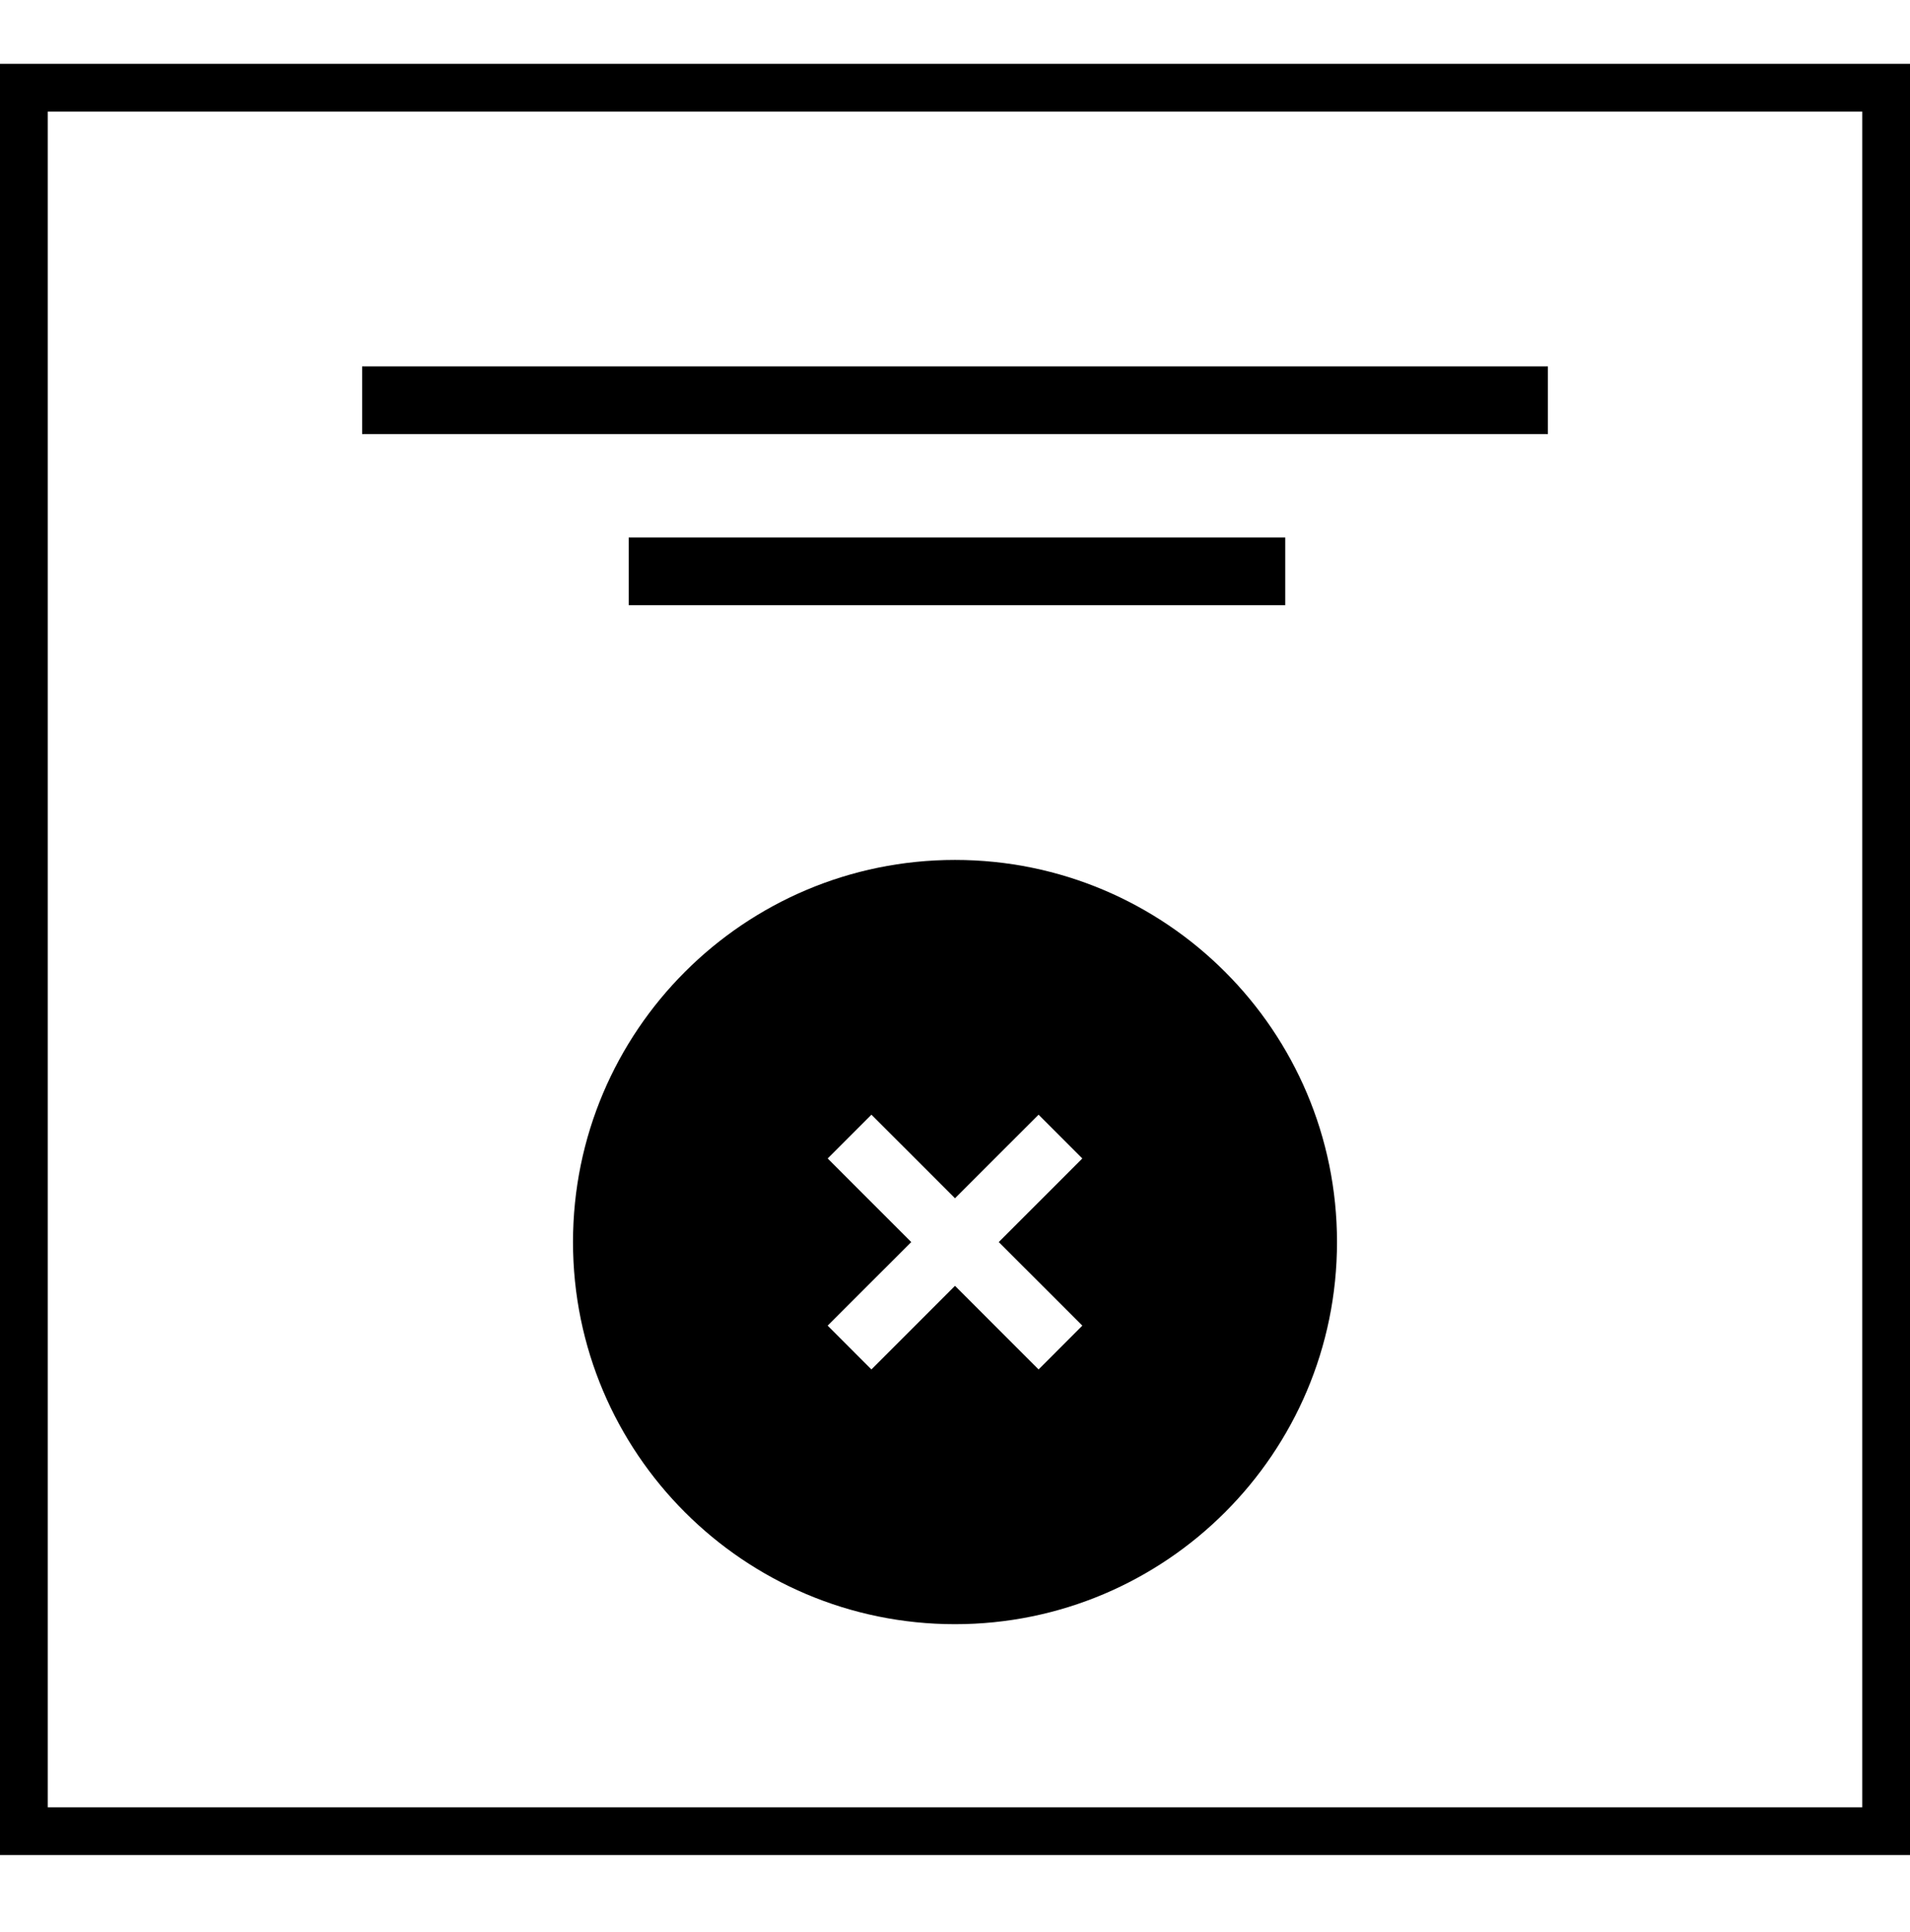
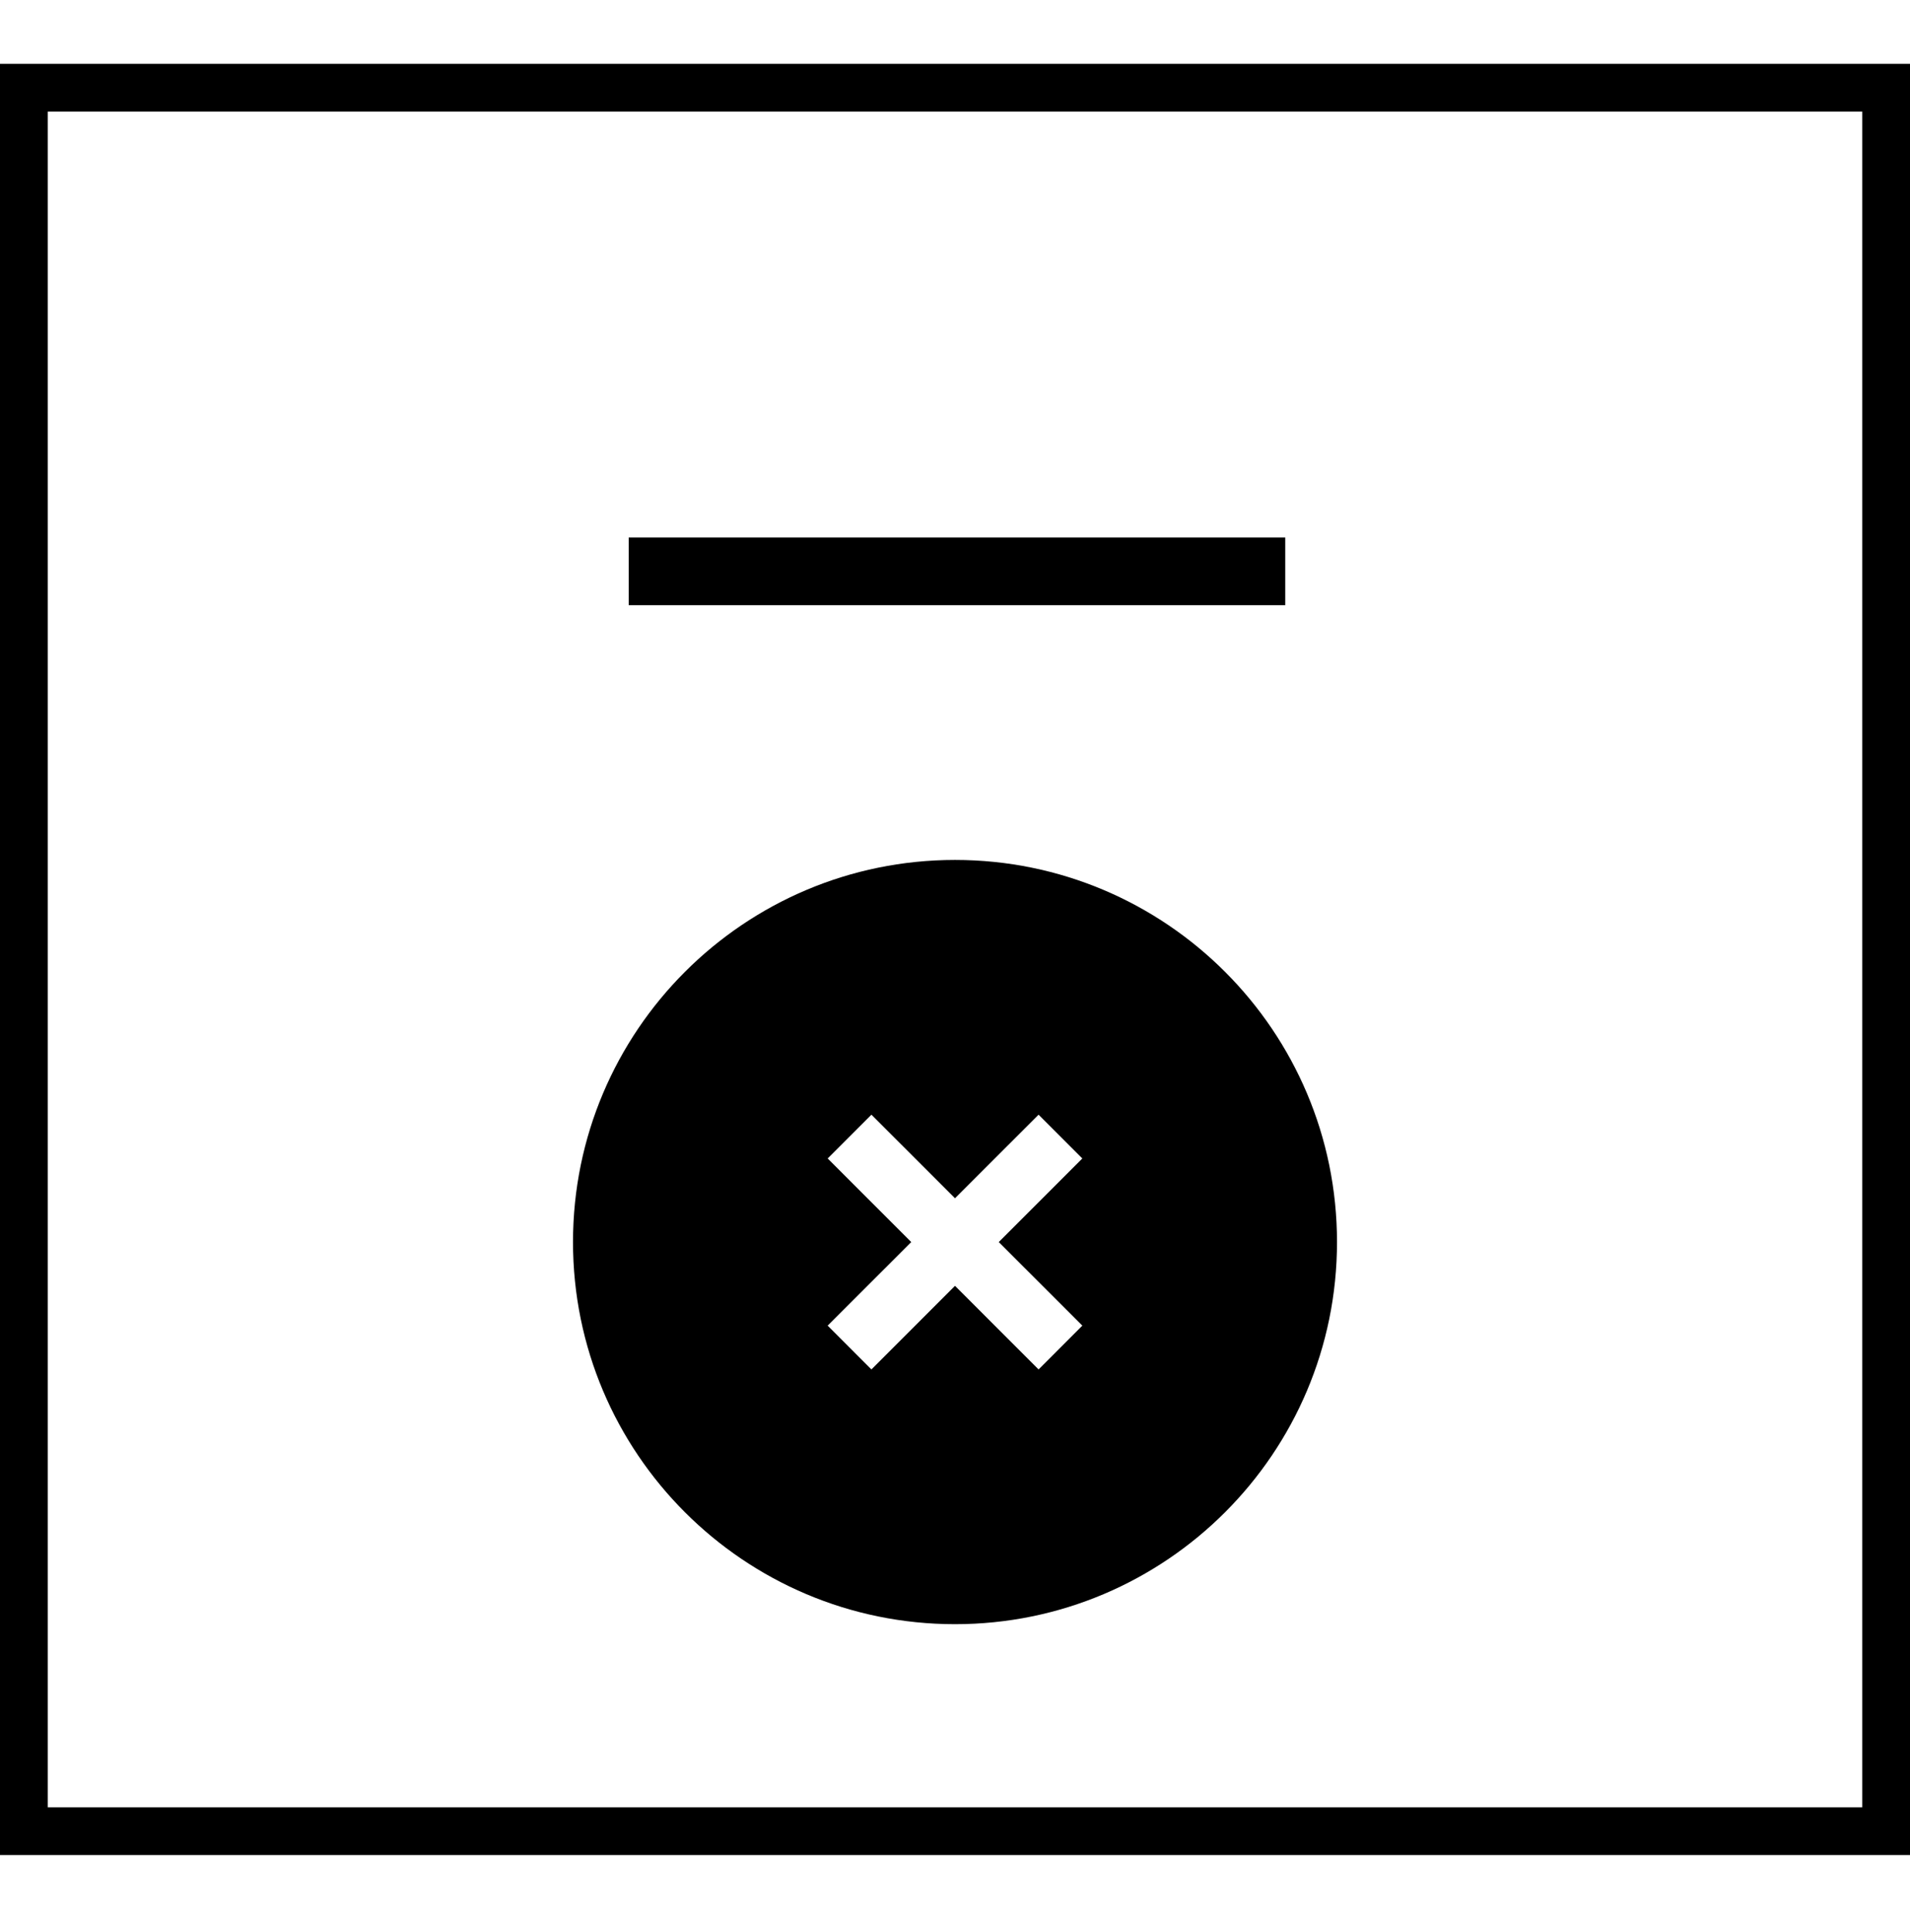
<svg xmlns="http://www.w3.org/2000/svg" width="90" height="91" viewBox="0 0 90 91" fill="none">
-   <path d="M0 87.383V3.008H90V87.383H0ZM87.75 5.258H2.25V85.133H87.75V5.258ZM72.938 17.258H17.063V20.445H72.938V17.258ZM29.625 28.508H60.562V25.32H29.625V28.508ZM45 40.508C54.938 40.508 63 48.57 63 58.508C63 68.445 54.938 76.508 45 76.508C35.062 76.508 27 68.445 27 58.508C27 48.57 35.062 40.508 45 40.508ZM39 62.445L41.062 64.508L45 60.57L48.938 64.508L51 62.445L47.062 58.508L51 54.57L48.938 52.508L45 56.445L41.062 52.508L39 54.57L42.938 58.508L39 62.445Z" fill="black" />
+   <path d="M0 87.383V3.008H90V87.383H0ZM87.75 5.258H2.25V85.133H87.75V5.258ZM72.938 17.258V20.445H72.938V17.258ZM29.625 28.508H60.562V25.32H29.625V28.508ZM45 40.508C54.938 40.508 63 48.57 63 58.508C63 68.445 54.938 76.508 45 76.508C35.062 76.508 27 68.445 27 58.508C27 48.57 35.062 40.508 45 40.508ZM39 62.445L41.062 64.508L45 60.57L48.938 64.508L51 62.445L47.062 58.508L51 54.57L48.938 52.508L45 56.445L41.062 52.508L39 54.57L42.938 58.508L39 62.445Z" fill="black" />
</svg>